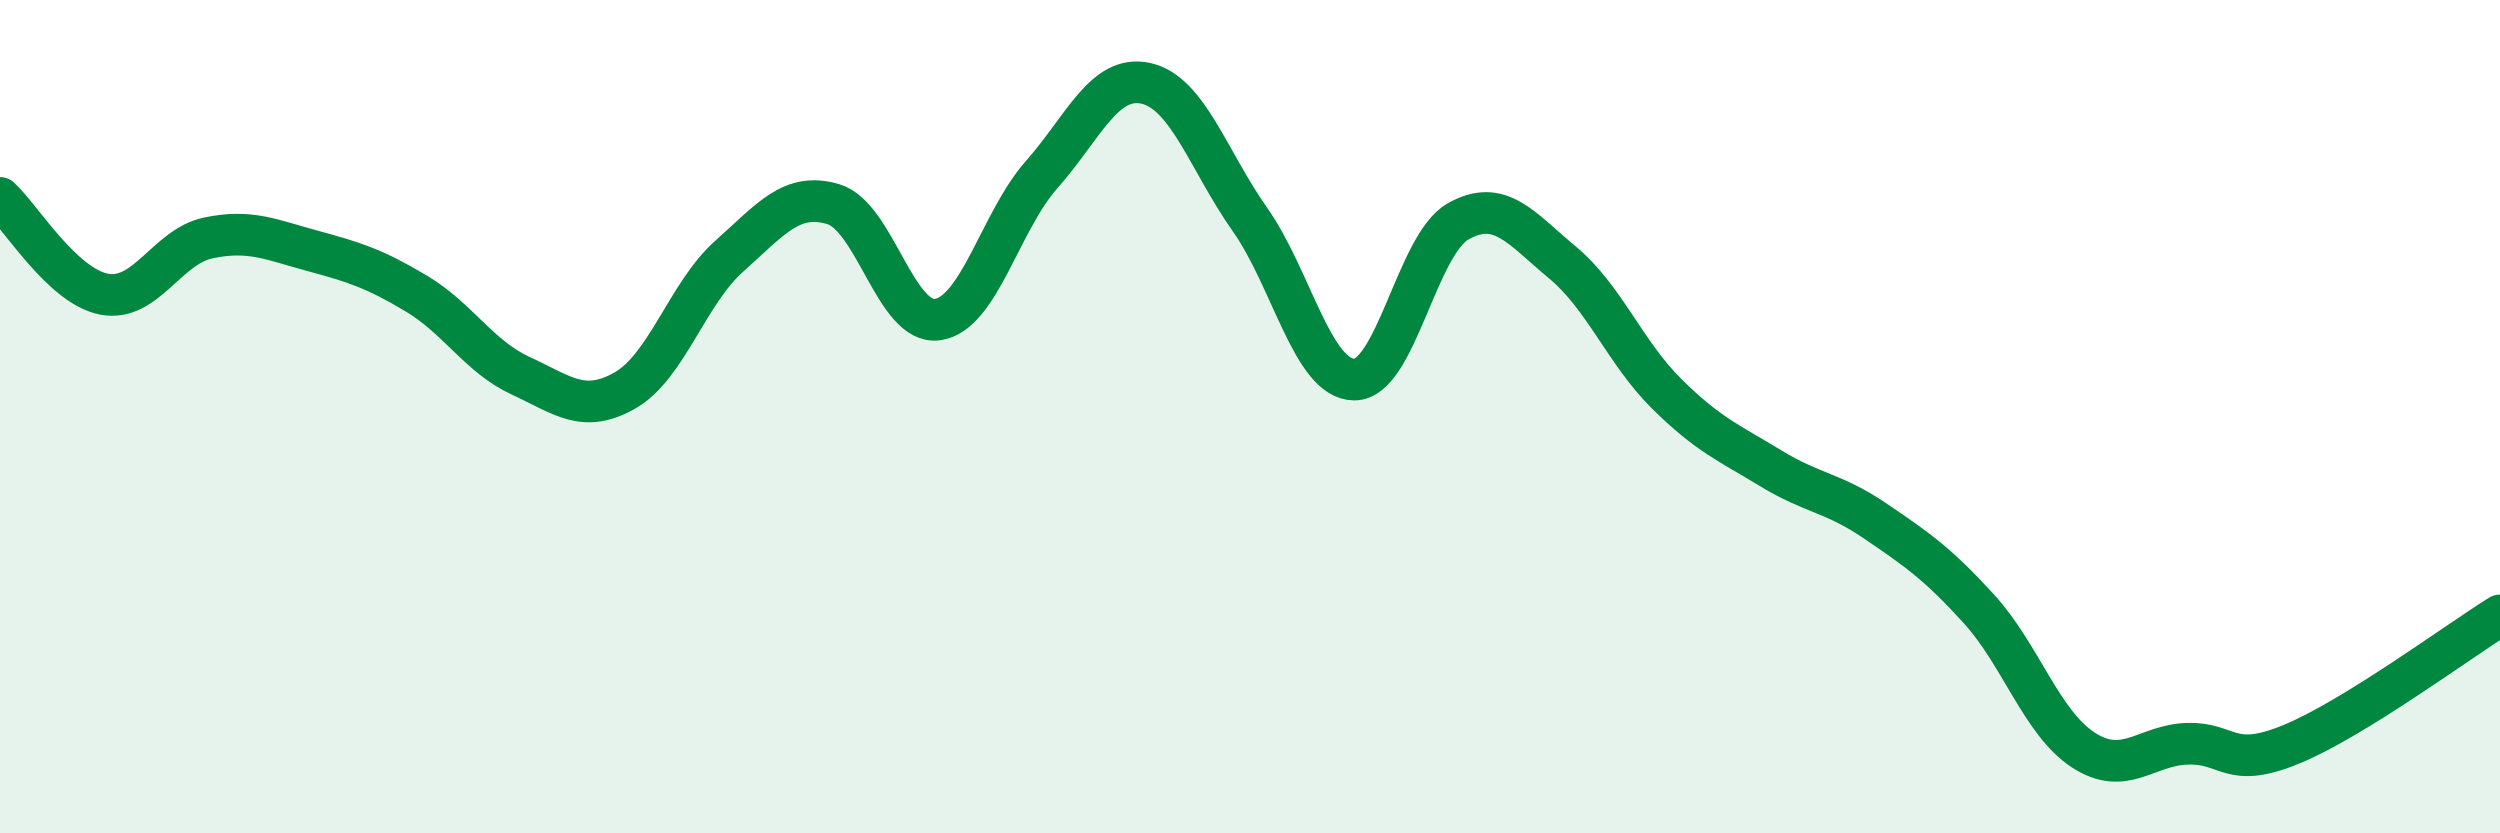
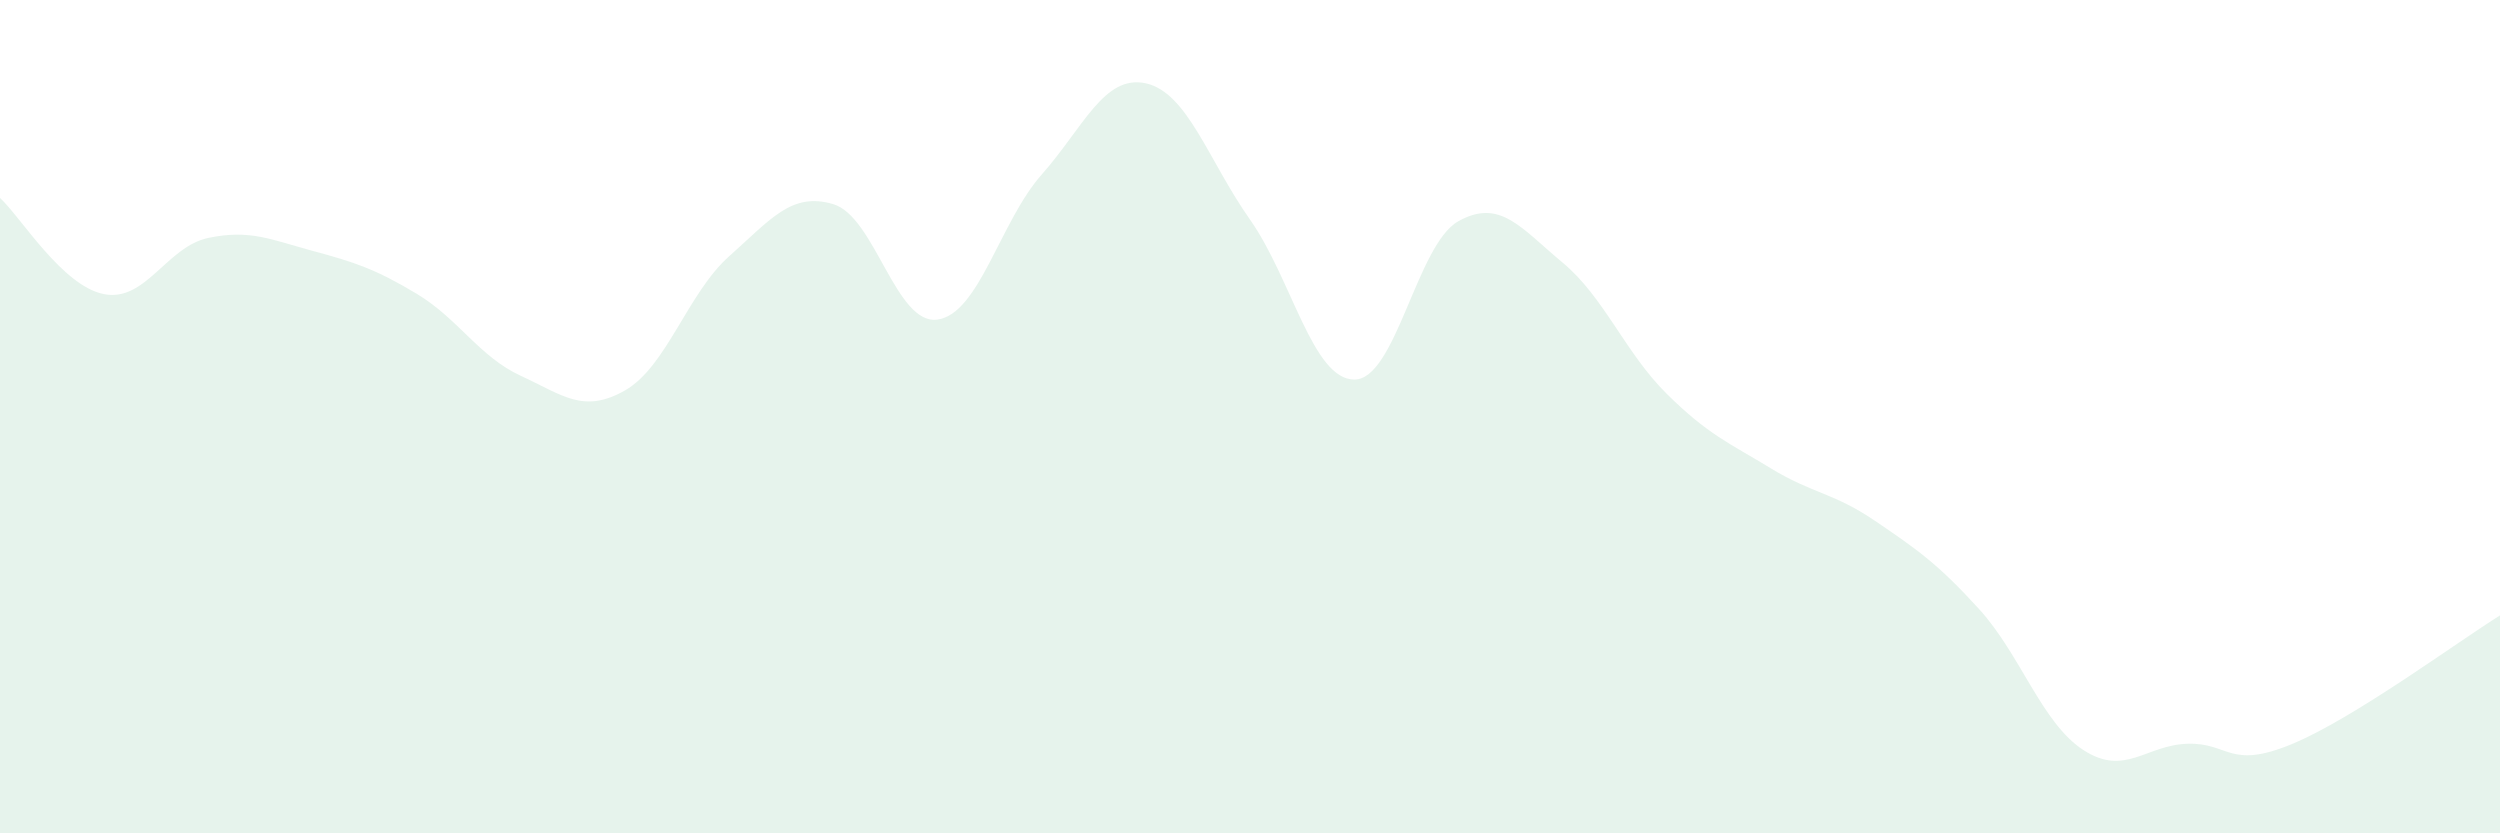
<svg xmlns="http://www.w3.org/2000/svg" width="60" height="20" viewBox="0 0 60 20">
  <path d="M 0,4.75 C 0.5,5.21 1.5,6.87 2.5,7.06 C 3.5,7.25 4,5.92 5,5.71 C 6,5.5 6.5,5.75 7.5,6.02 C 8.5,6.29 9,6.45 10,7.05 C 11,7.65 11.5,8.56 12.5,9.02 C 13.5,9.48 14,9.94 15,9.37 C 16,8.8 16.5,7.04 17.5,6.15 C 18.5,5.26 19,4.6 20,4.9 C 21,5.2 21.5,7.81 22.5,7.67 C 23.5,7.53 24,5.32 25,4.19 C 26,3.06 26.5,1.78 27.5,2 C 28.5,2.22 29,3.85 30,5.27 C 31,6.69 31.5,9.1 32.5,9.11 C 33.5,9.12 34,5.87 35,5.31 C 36,4.75 36.5,5.47 37.5,6.3 C 38.5,7.13 39,8.46 40,9.45 C 41,10.44 41.5,10.63 42.5,11.24 C 43.5,11.85 44,11.82 45,12.5 C 46,13.18 46.5,13.52 47.5,14.62 C 48.5,15.72 49,17.35 50,18 C 51,18.65 51.5,17.88 52.5,17.85 C 53.5,17.82 53.5,18.48 55,17.86 C 56.5,17.24 59,15.39 60,14.77L60 20L0 20Z" fill="#008740" opacity="0.1" stroke-linecap="round" stroke-linejoin="round" />
-   <path d="M 0,4.75 C 0.5,5.21 1.5,6.87 2.5,7.06 C 3.5,7.25 4,5.92 5,5.71 C 6,5.5 6.5,5.75 7.5,6.02 C 8.5,6.29 9,6.45 10,7.05 C 11,7.65 11.5,8.56 12.5,9.02 C 13.5,9.48 14,9.94 15,9.37 C 16,8.8 16.5,7.04 17.5,6.15 C 18.5,5.26 19,4.6 20,4.9 C 21,5.2 21.5,7.81 22.5,7.67 C 23.5,7.53 24,5.32 25,4.19 C 26,3.06 26.5,1.78 27.5,2 C 28.5,2.22 29,3.85 30,5.27 C 31,6.69 31.5,9.1 32.5,9.11 C 33.5,9.12 34,5.87 35,5.31 C 36,4.75 36.5,5.47 37.5,6.3 C 38.5,7.13 39,8.46 40,9.45 C 41,10.44 41.5,10.63 42.5,11.24 C 43.5,11.85 44,11.82 45,12.5 C 46,13.18 46.5,13.52 47.5,14.62 C 48.5,15.72 49,17.35 50,18 C 51,18.65 51.5,17.88 52.5,17.85 C 53.5,17.82 53.5,18.48 55,17.86 C 56.5,17.24 59,15.39 60,14.77" stroke="#008740" stroke-width="1" fill="none" stroke-linecap="round" stroke-linejoin="round" />
</svg>